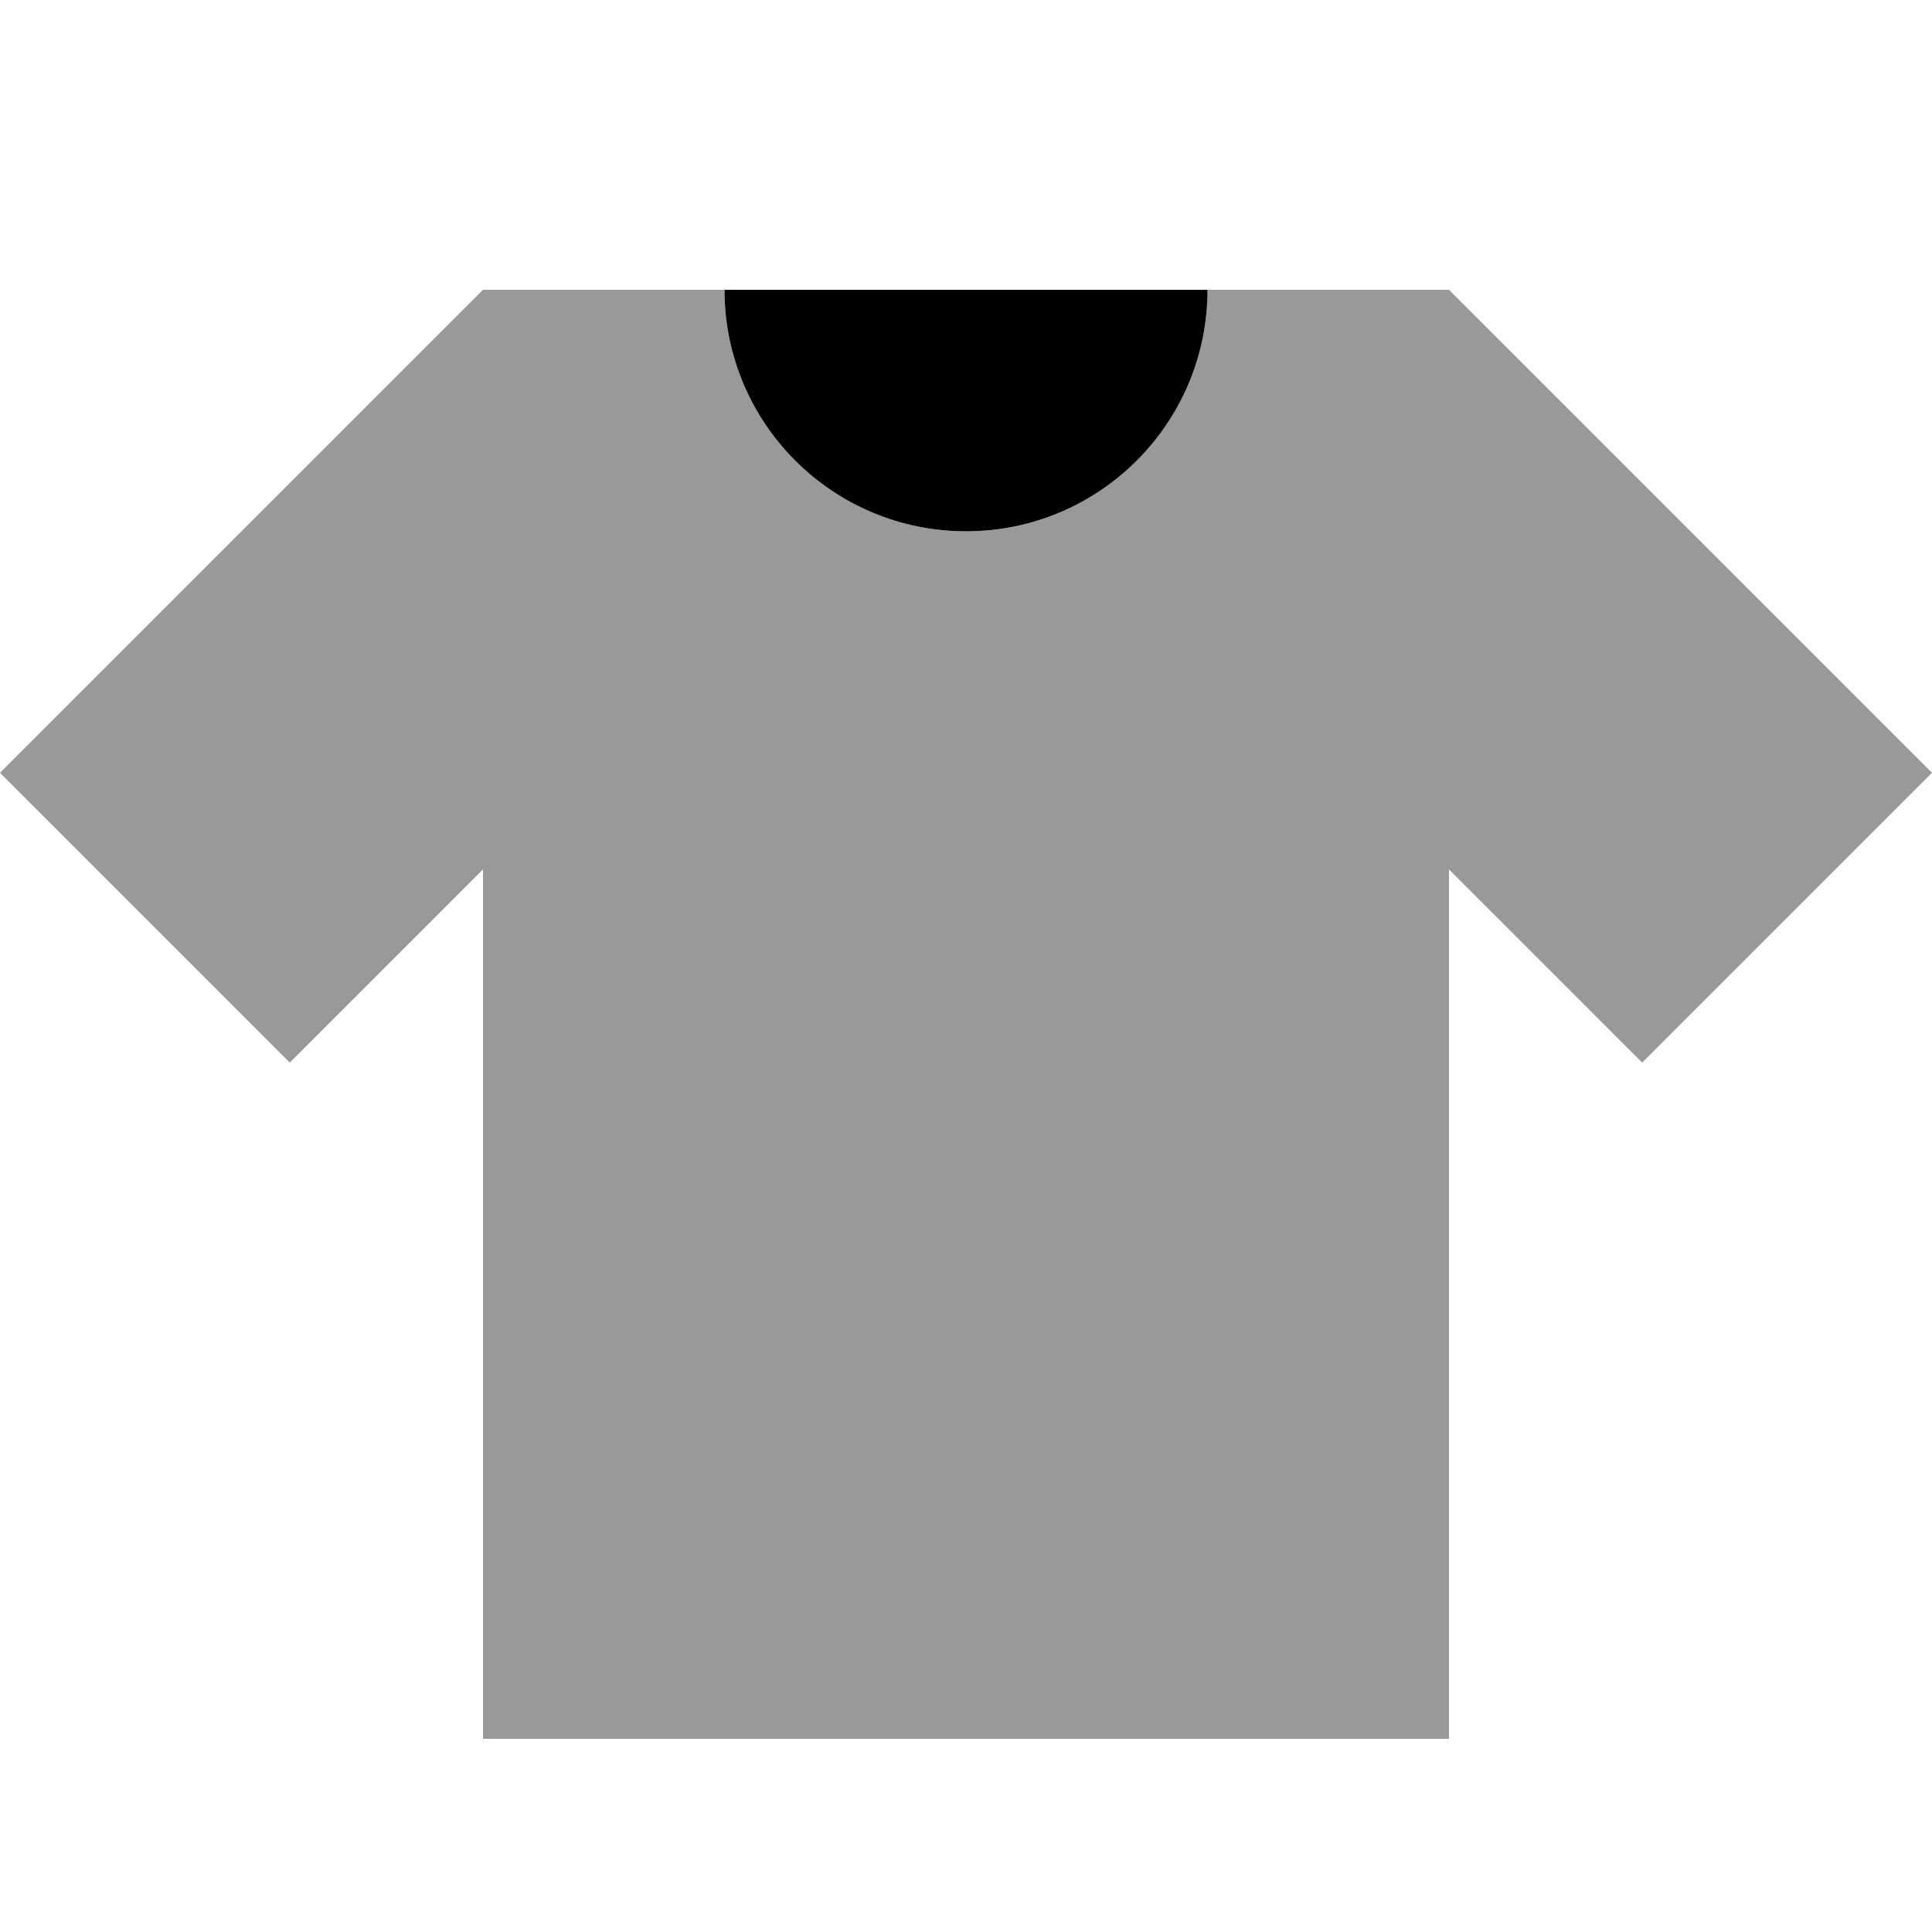
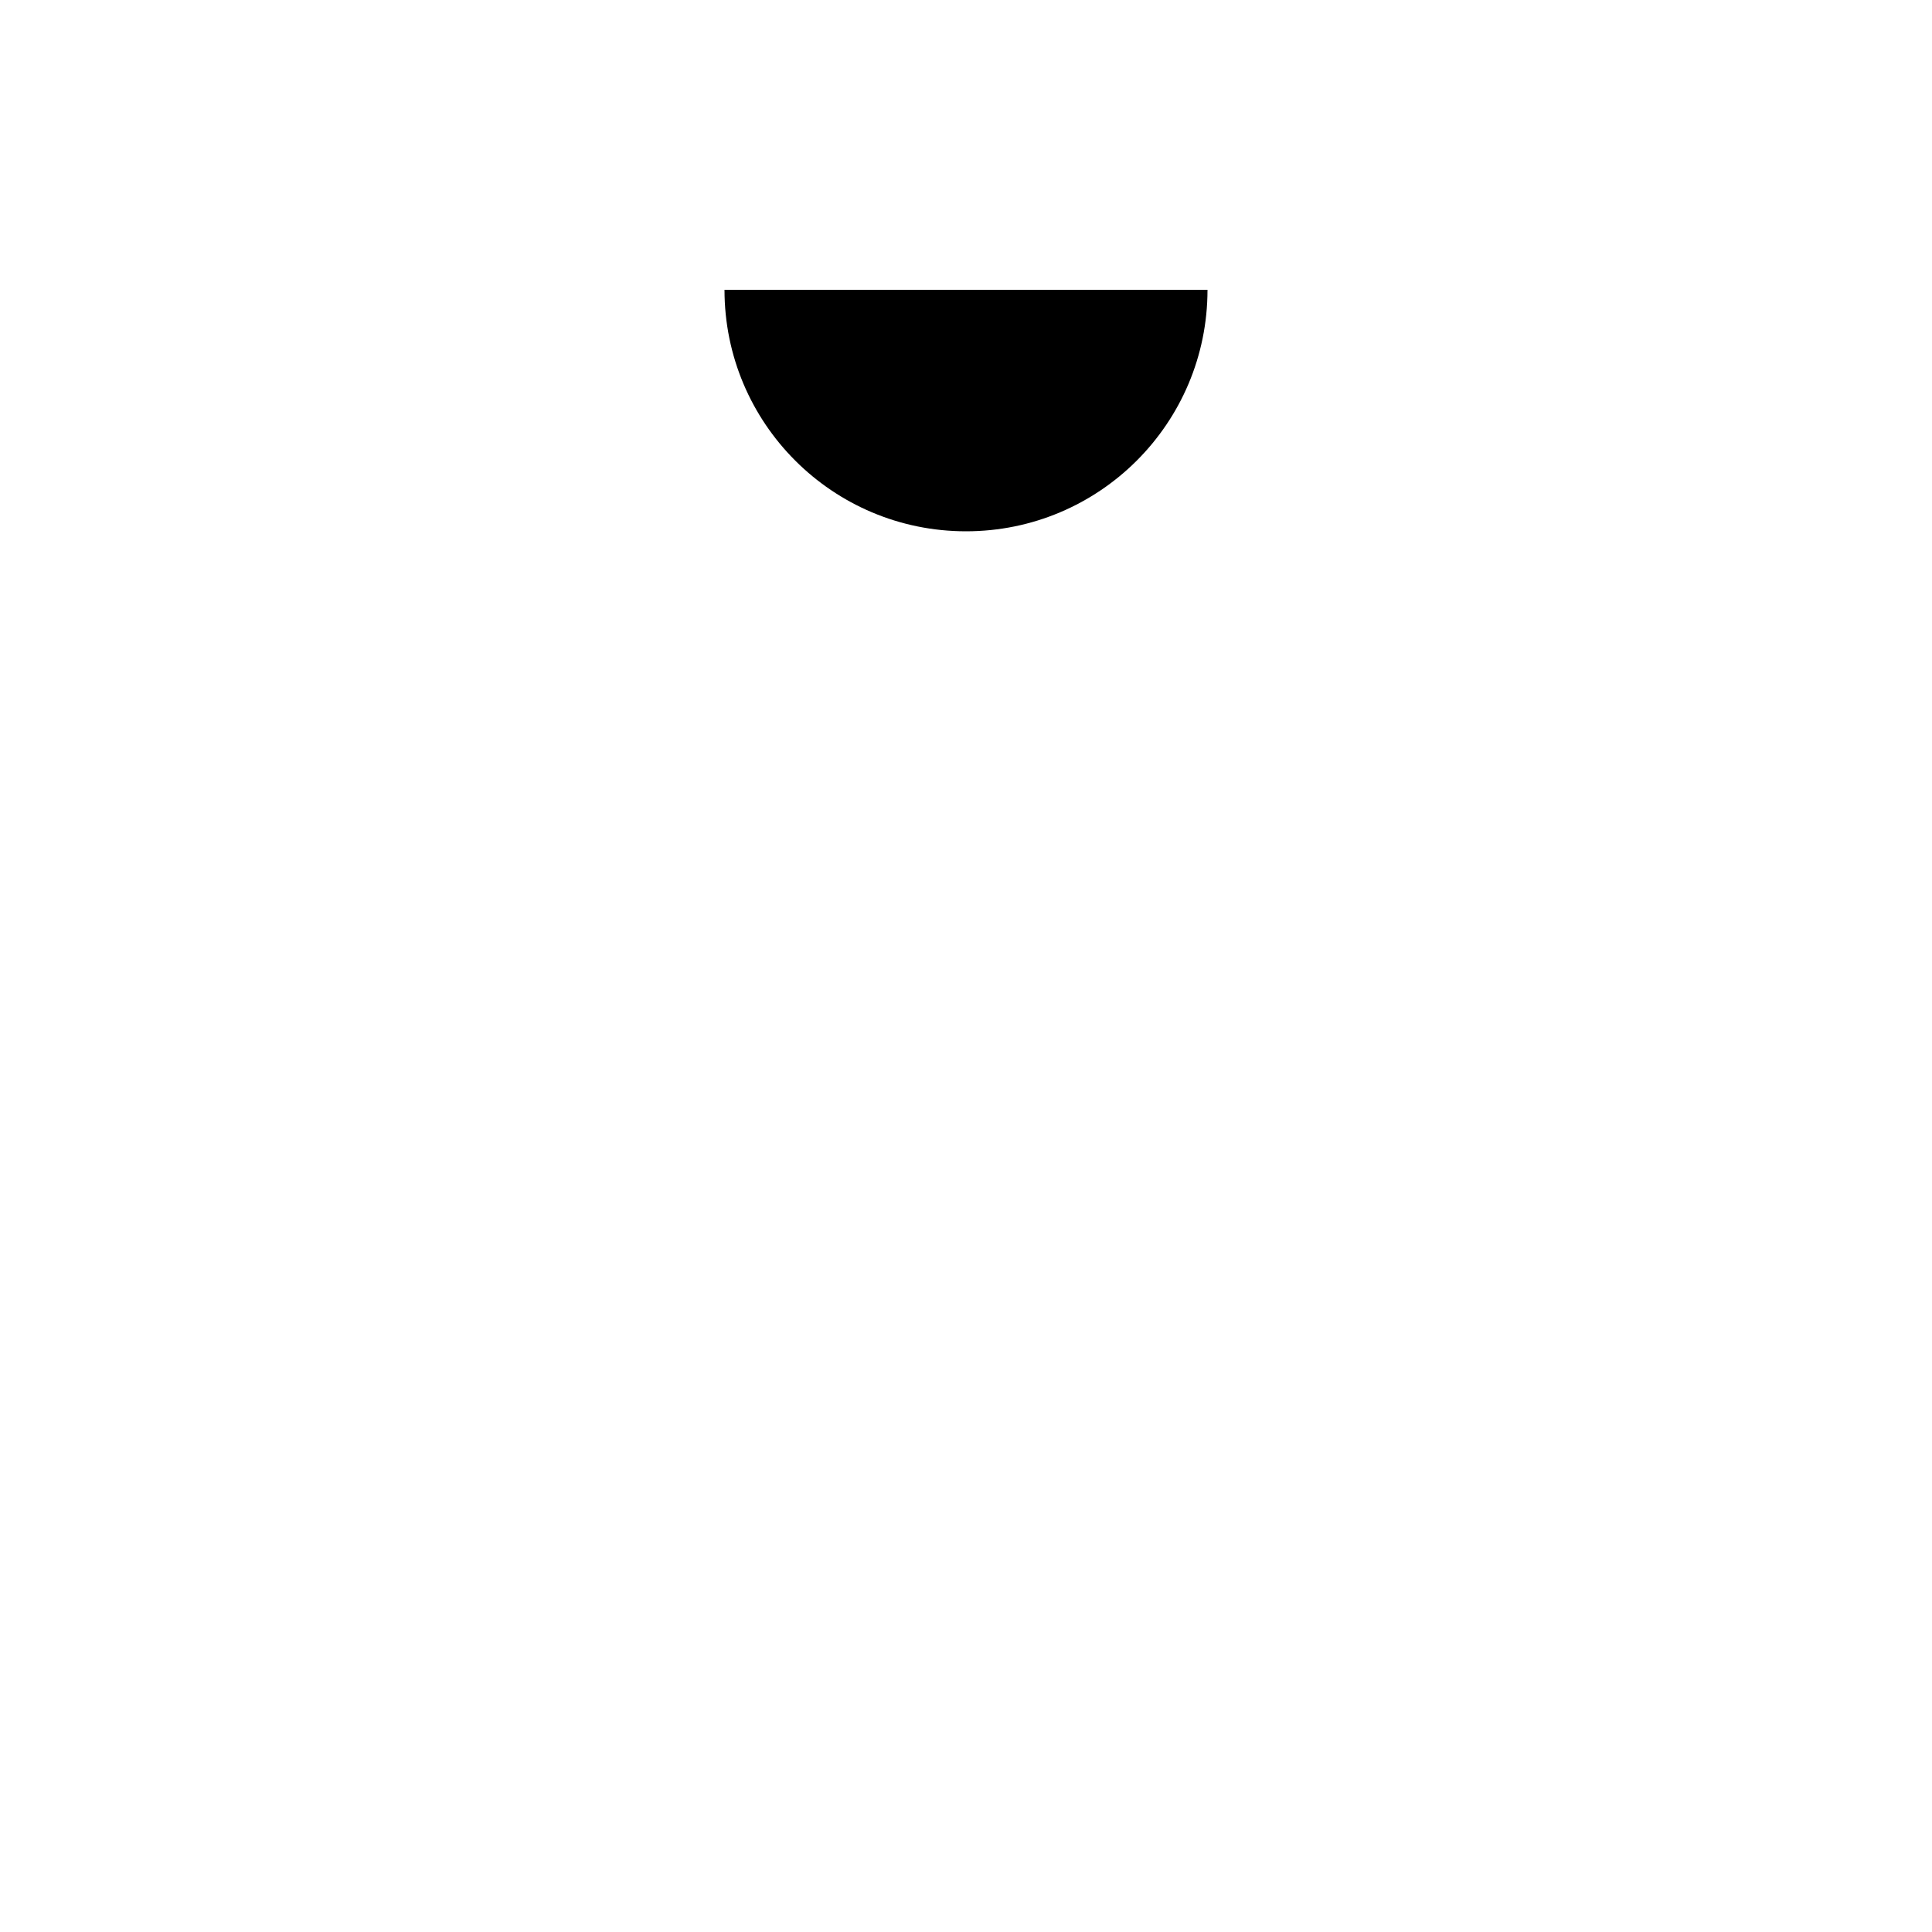
<svg xmlns="http://www.w3.org/2000/svg" viewBox="0 0 640 640">
-   <path opacity=".4" fill="currentColor" d="M0 256L96 352L160 288L160 576L480 576L480 288L544 352L640 256L480 96L400 96C400 140.2 364.2 176 320 176C275.8 176 240 140.2 240 96L160 96L0 256z" />
  <path fill="currentColor" d="M240 96L400 96C400 140.2 364.2 176 320 176C275.8 176 240 140.2 240 96z" />
</svg>